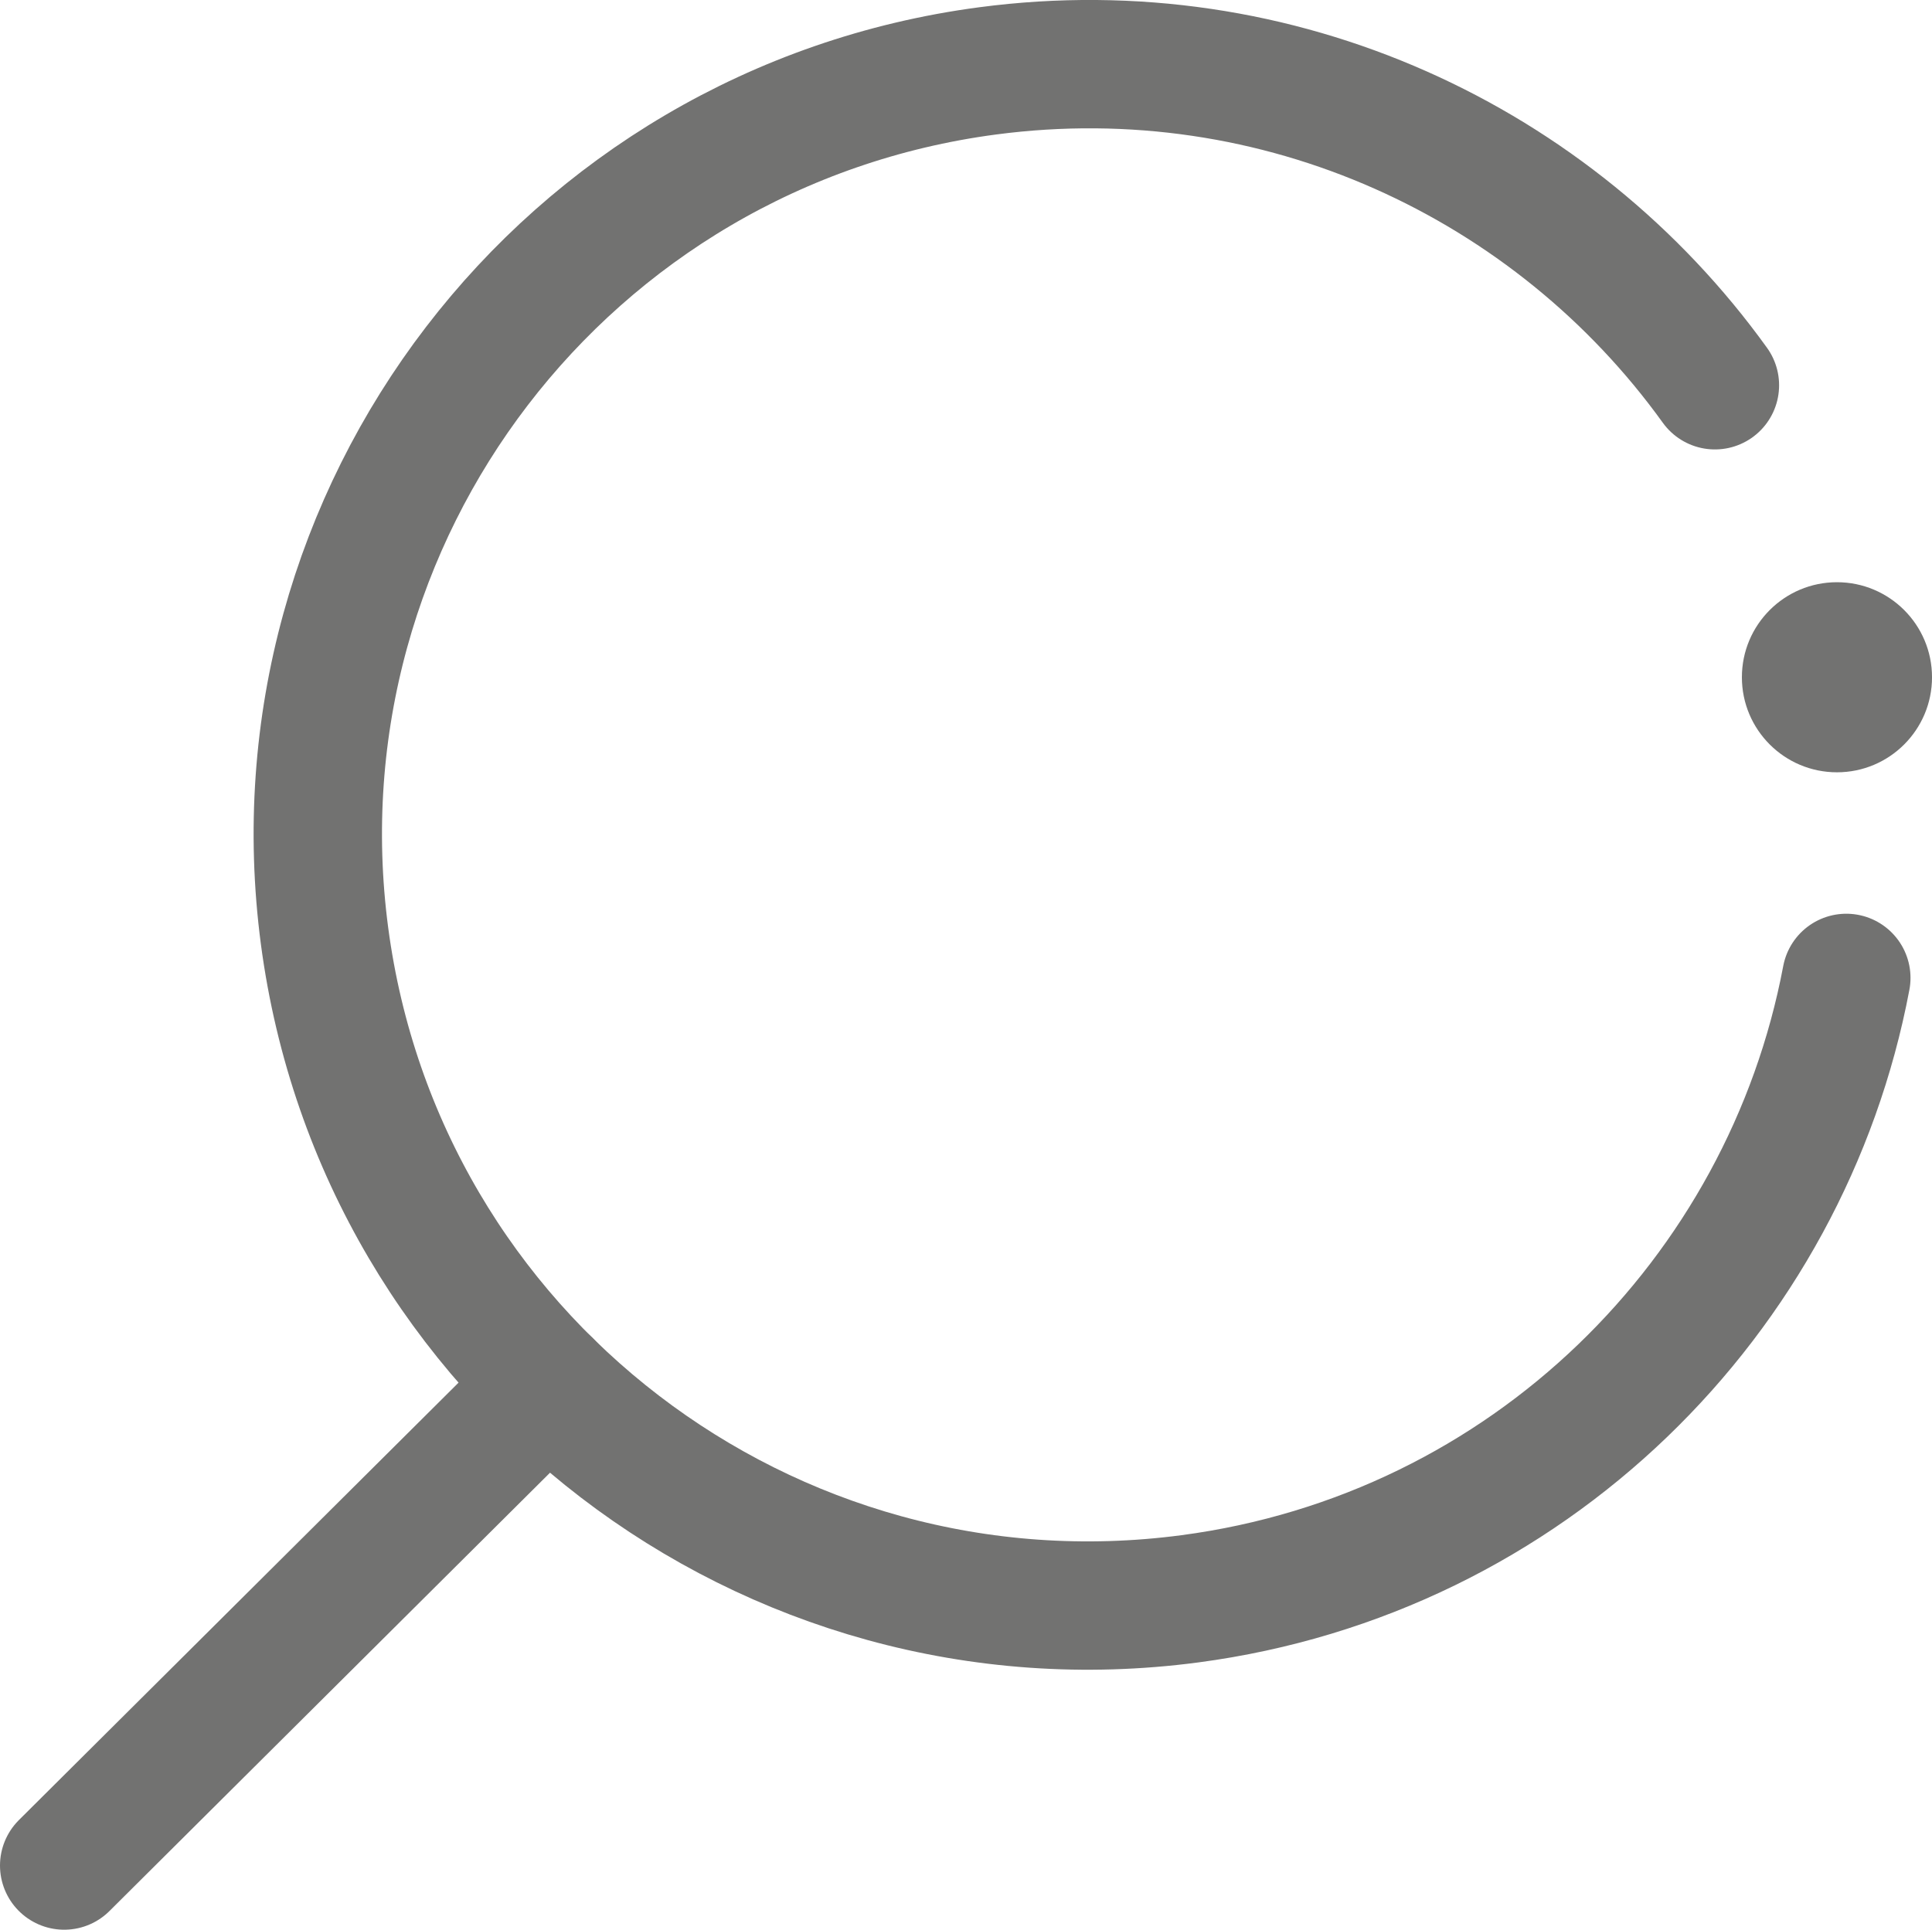
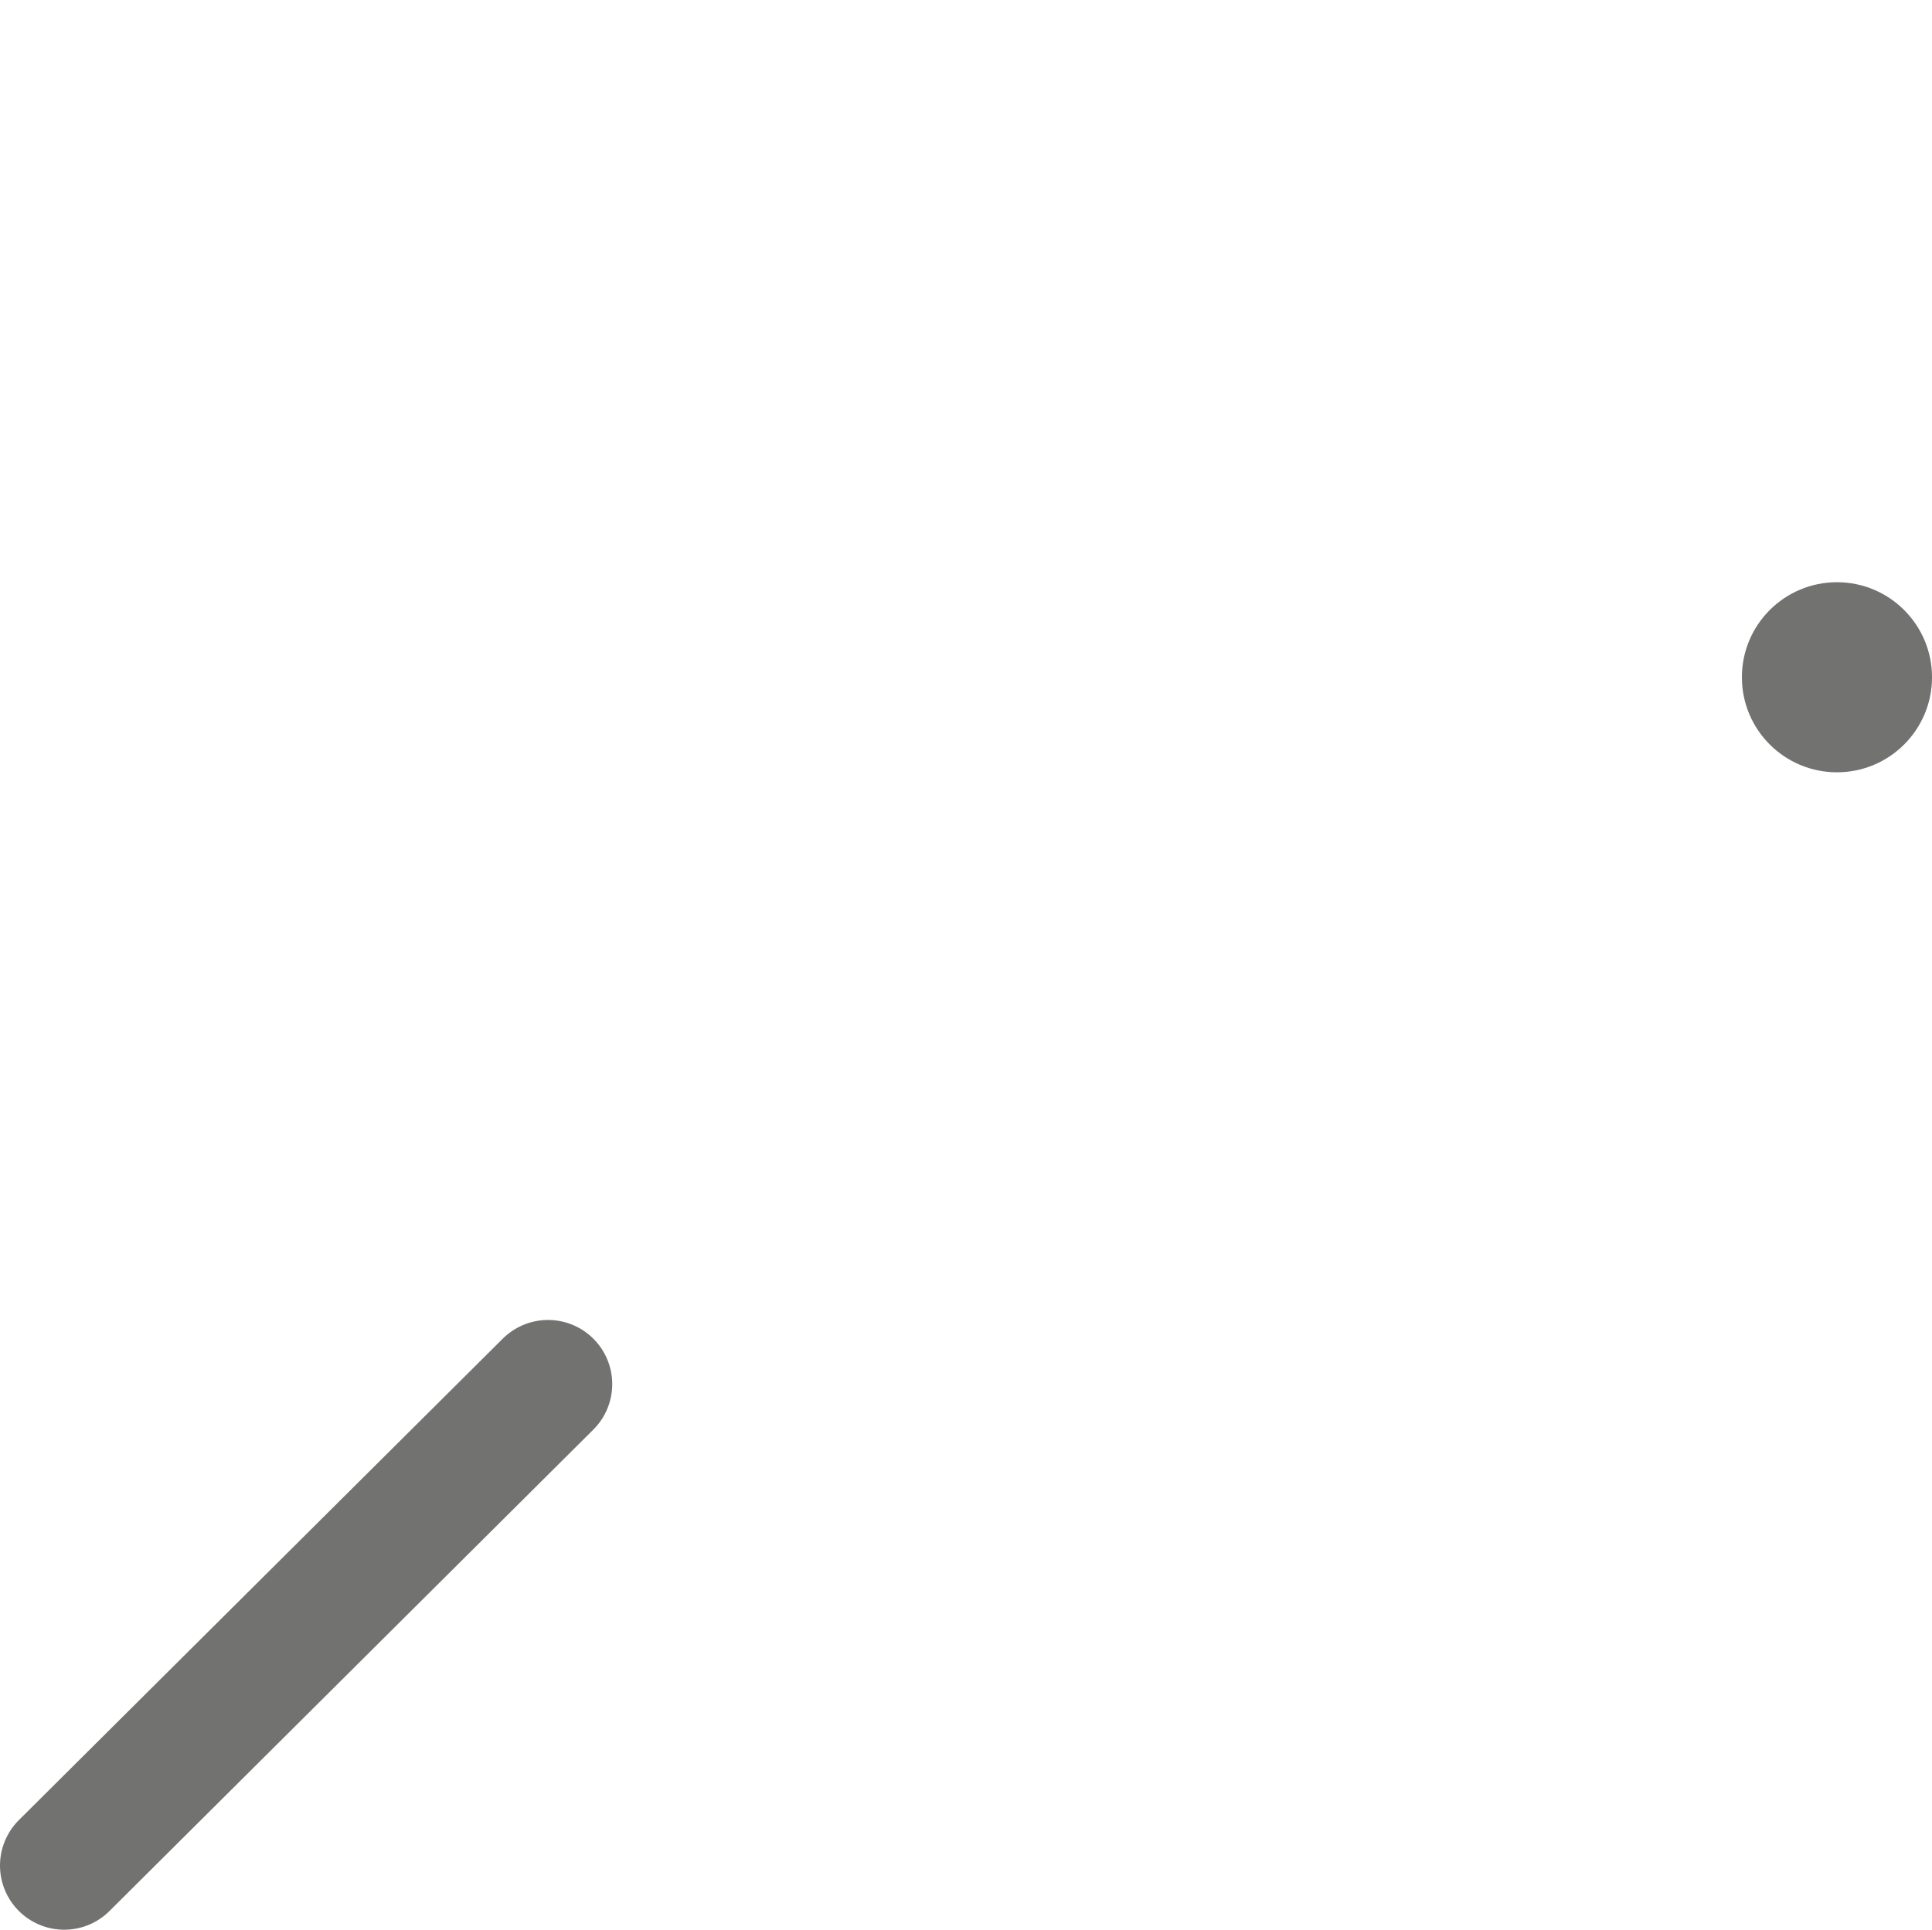
<svg xmlns="http://www.w3.org/2000/svg" xml:space="preserve" width="100%" height="100%" version="1.1" style="shape-rendering:geometricPrecision; text-rendering:geometricPrecision; image-rendering:optimizeQuality; fill-rule:evenodd; clip-rule:evenodd" viewBox="0 0 1001.11 1000.16">
  <defs>
    <style type="text/css">
   
    .str0 {stroke:#727271;stroke-width:66.52;stroke-linecap:round;stroke-linejoin:round;stroke-miterlimit:2.613}
    .str1 {stroke:#727271;stroke-width:66.52;stroke-linecap:round;stroke-linejoin:round;stroke-miterlimit:2.613}
    .fil0 {fill:none}
    .fil1 {fill:#727271}
   
  </style>
  </defs>
  <g id="Layer_x0020_1">
-     <path class="fil0 str0" d="M888.62 199.68c-83.2,-115.65 -225.76,-182.93 -376.88,-162.94 -218.68,28.93 -372.5,229.67 -343.57,448.35 28.94,218.69 229.67,372.5 448.35,343.57 175.41,-23.21 309.08,-156.94 340.19,-321.82" />
    <line class="fil0 str1" x1="283.98" y1="717.39" x2="33.26" y2="966.9" />
    <circle class="fil1" cx="951.86" cy="351.02" r="49.26" />
  </g>
</svg>